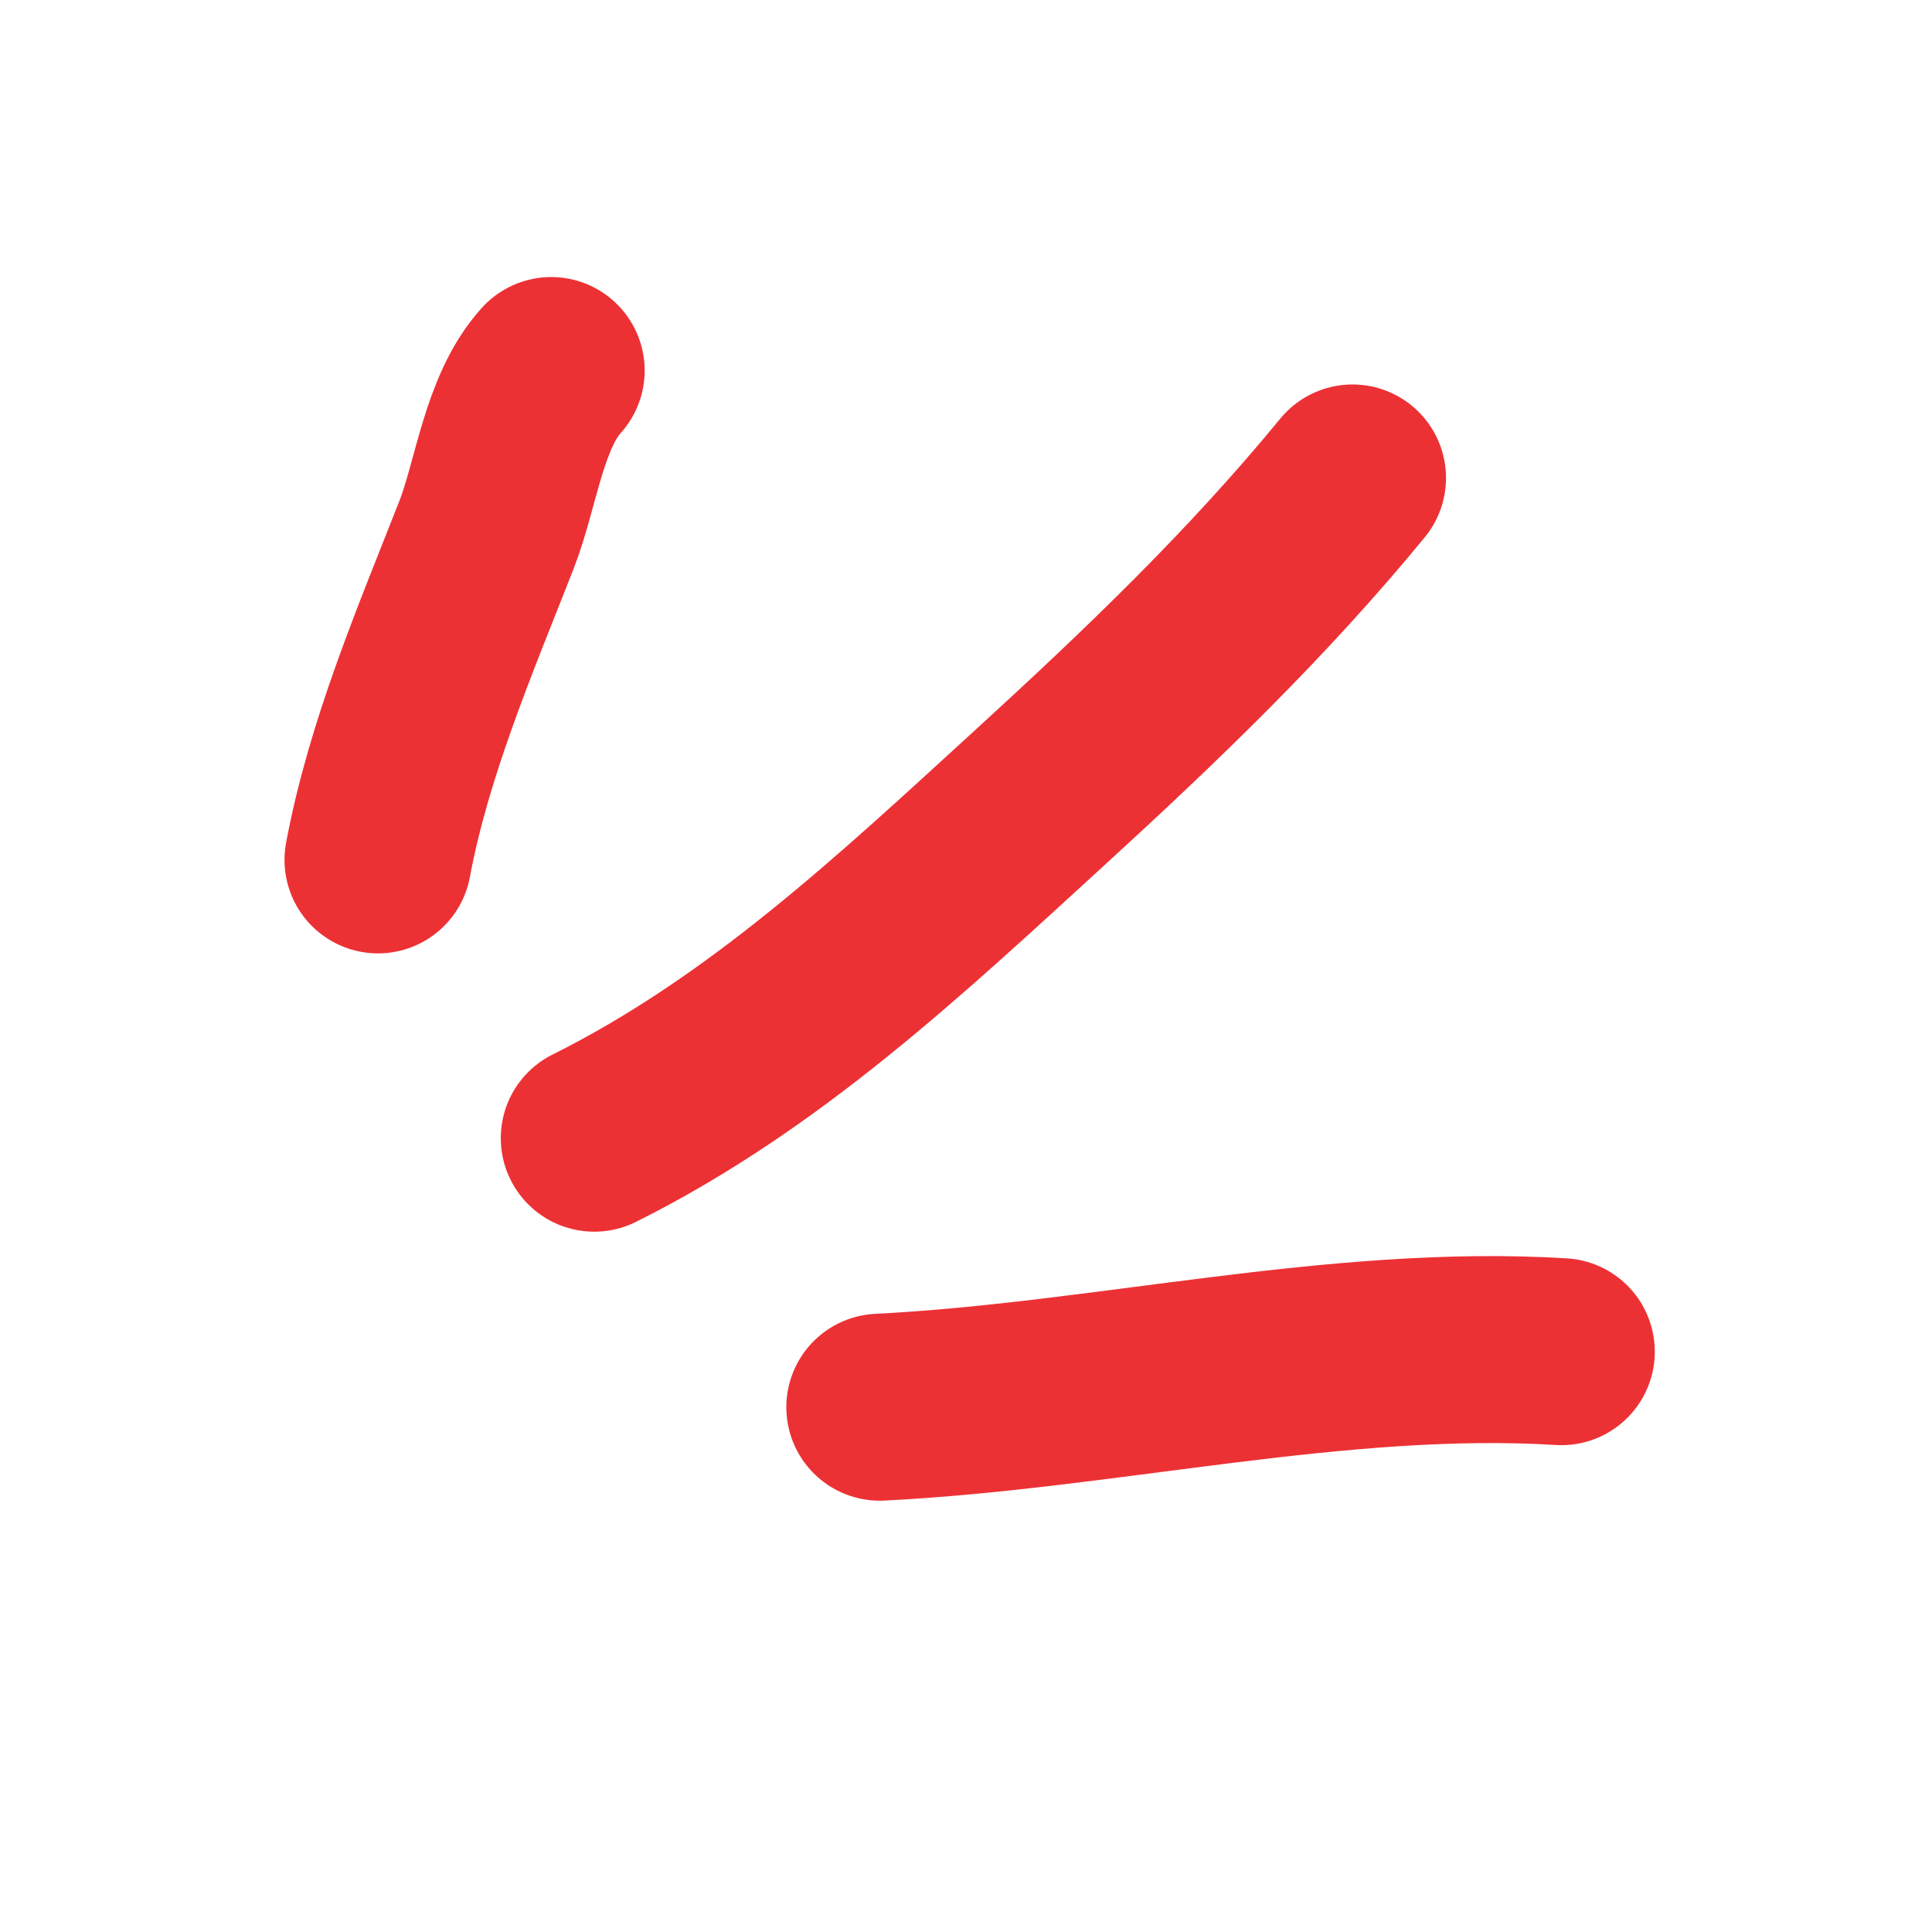
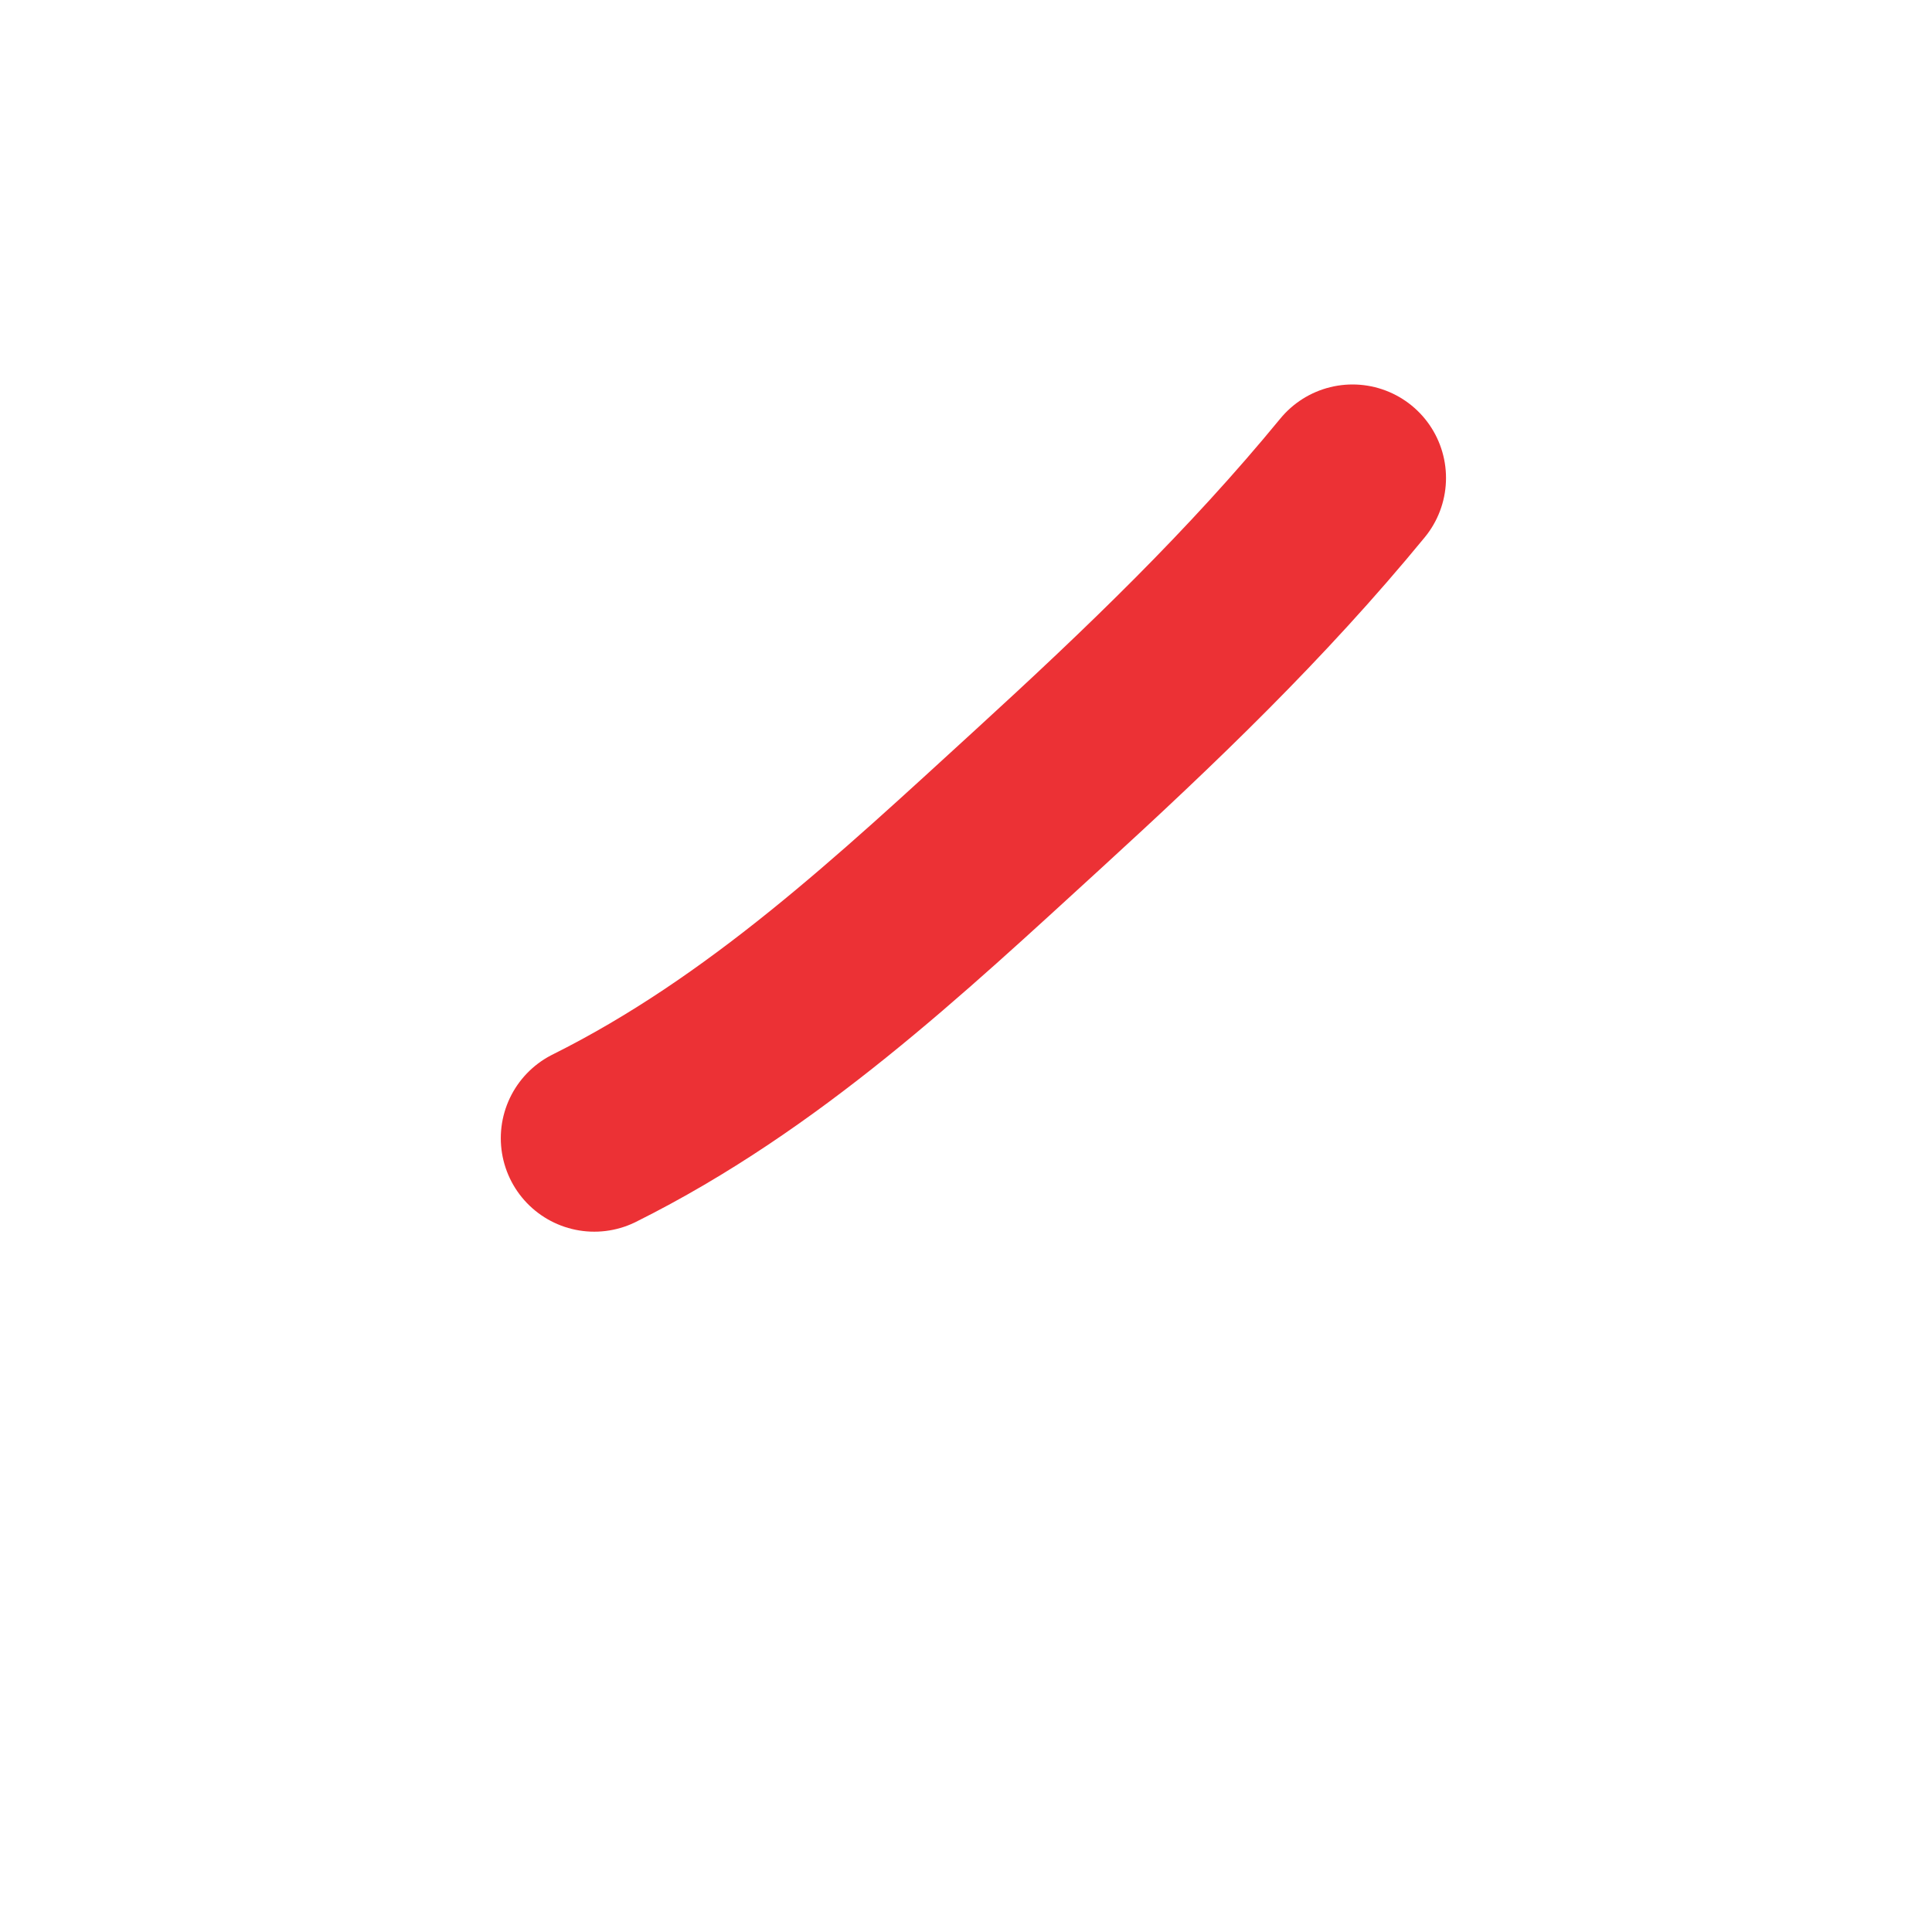
<svg xmlns="http://www.w3.org/2000/svg" width="62" height="62" viewBox="0 0 62 62" fill="none">
  <path d="M19.071 36.526C24.523 33.807 28.874 29.707 33.339 25.624C36.933 22.337 40.332 19.08 43.404 15.338" stroke="#EC3135" stroke-width="6" stroke-linecap="round" />
-   <path d="M12.13 27.595C12.796 24.028 14.289 20.536 15.609 17.172C16.252 15.53 16.483 13.224 17.688 11.891" stroke="#EC3135" stroke-width="6" stroke-linecap="round" />
-   <path d="M28.234 45.159C35.467 44.794 42.967 42.935 50.104 43.377" stroke="#EC3135" stroke-width="6" stroke-linecap="round" />
</svg>